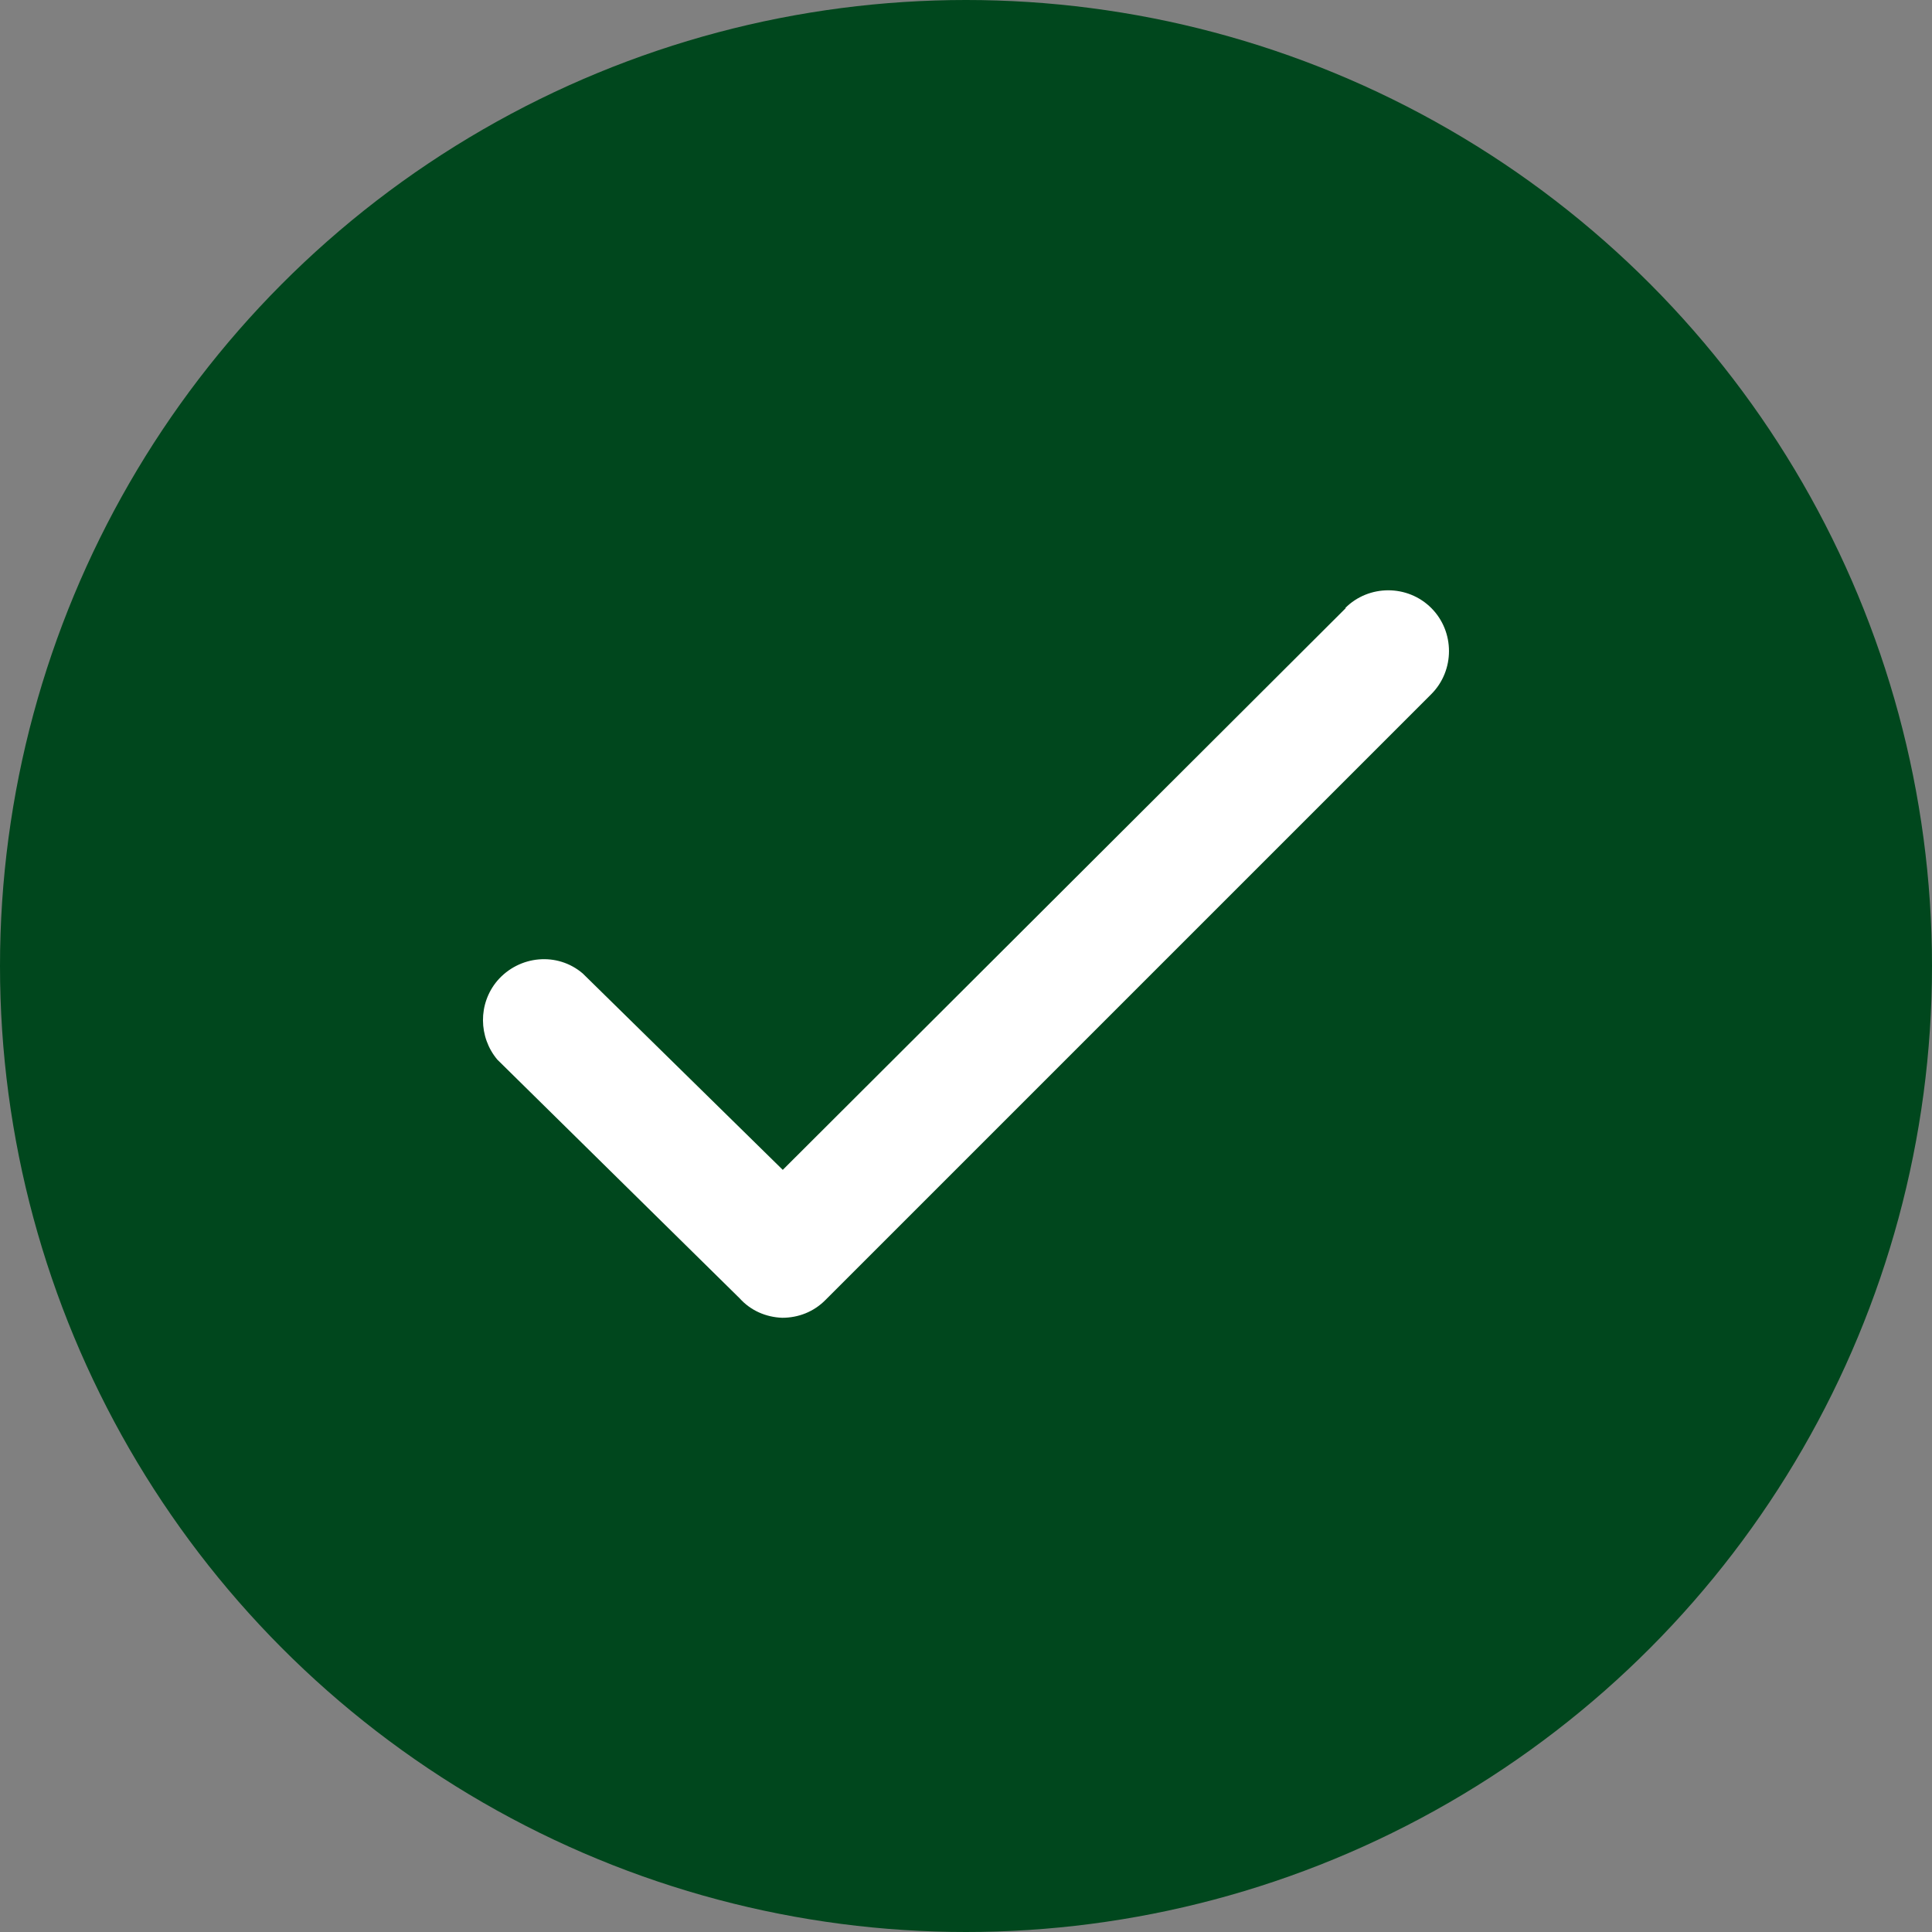
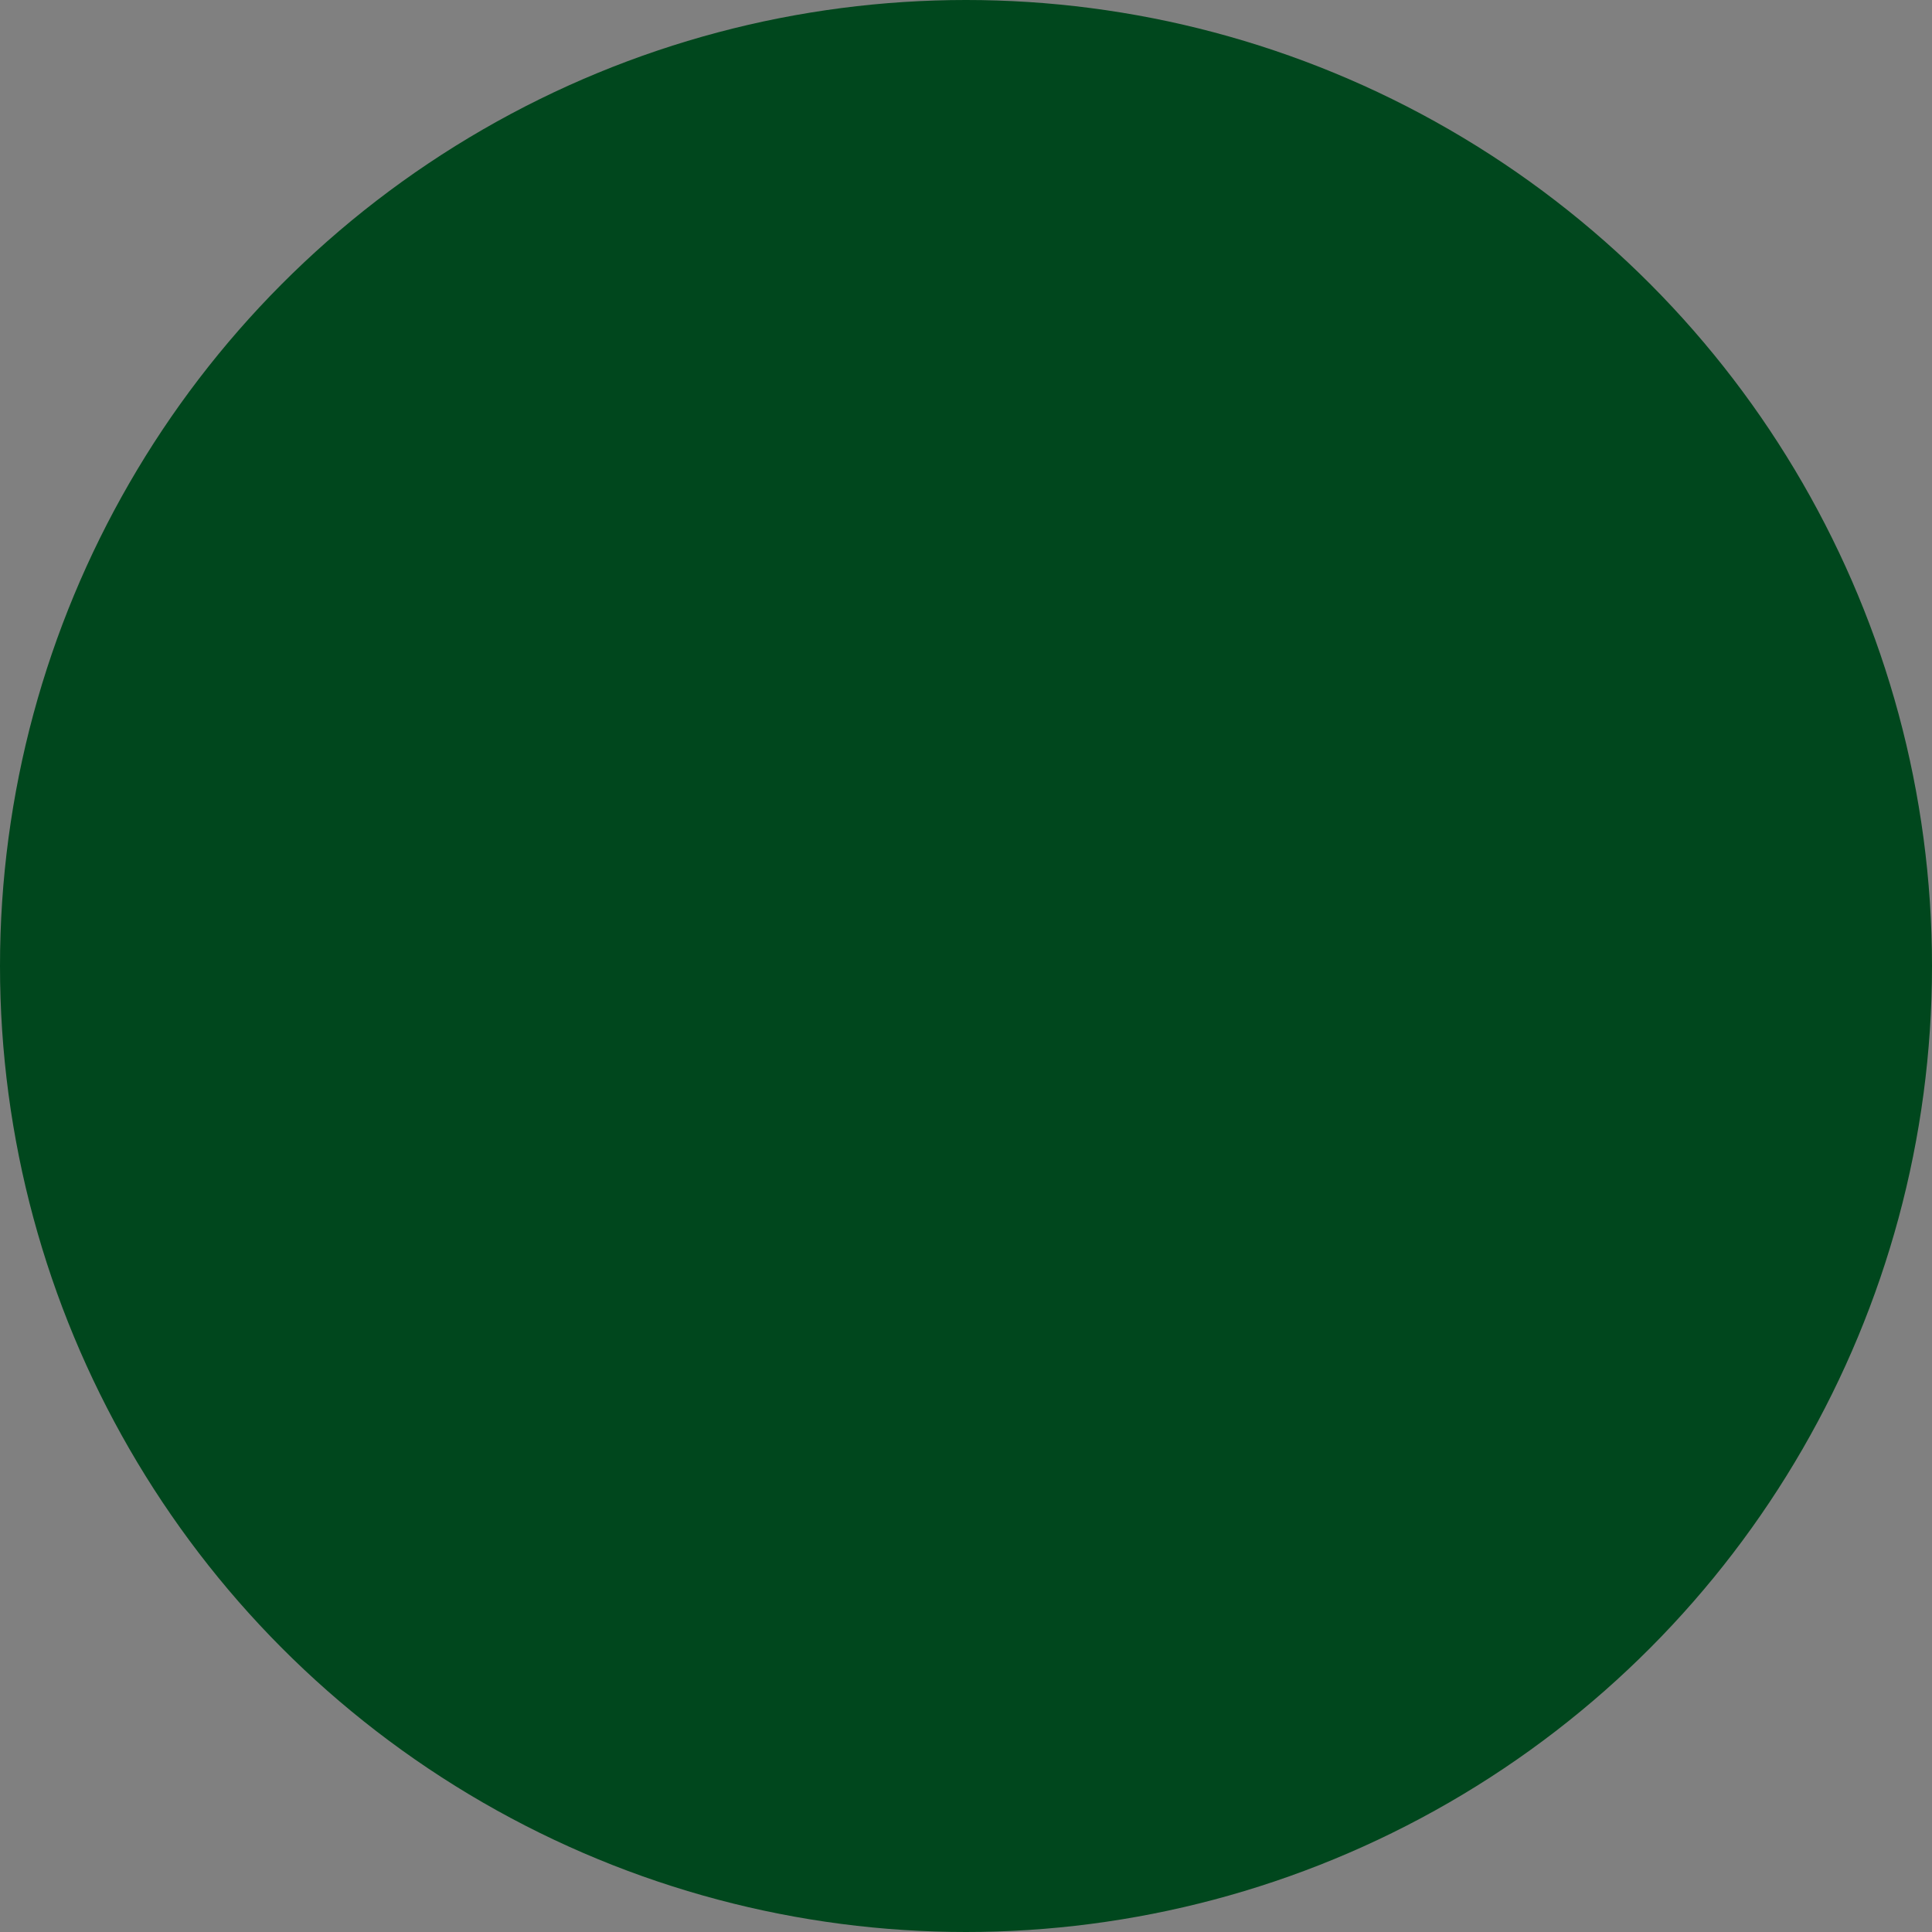
<svg xmlns="http://www.w3.org/2000/svg" width="25" height="25" viewBox="0 0 25 25" fill="none">
  <rect x="0" y="0" width="25" height="25" fill="#808080" stroke="none" />
  <circle cx="12.5" cy="12.5" r="12.5" fill="#00471D" />
-   <path d="M17.415 7.868L10.129 15.138L7.541 12.597C7.212 12.315 6.718 12.362 6.435 12.691C6.184 12.989 6.192 13.421 6.435 13.711L9.572 16.801C9.713 16.958 9.91 17.044 10.121 17.052C10.333 17.052 10.529 16.974 10.678 16.825L18.521 8.982C18.826 8.676 18.826 8.174 18.521 7.868C18.215 7.562 17.713 7.562 17.407 7.868H17.415Z" fill="white" />
</svg>